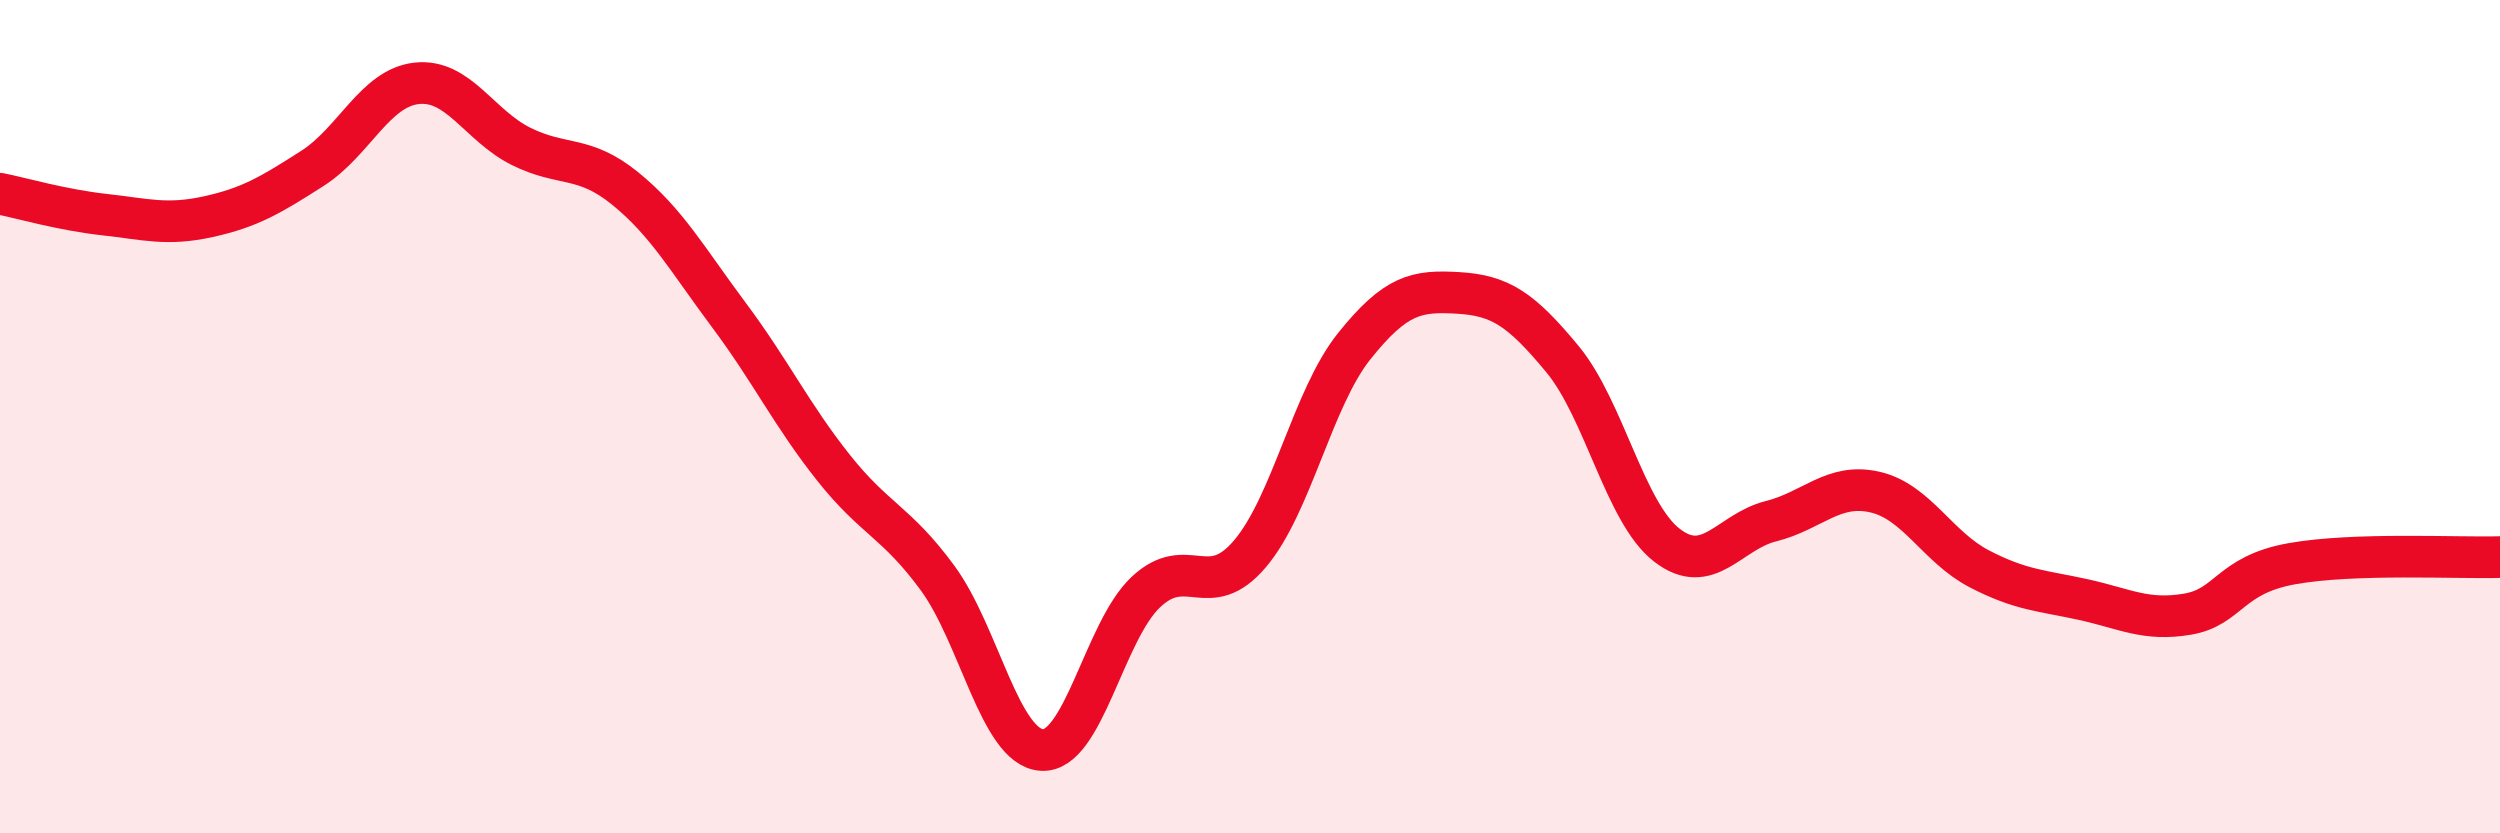
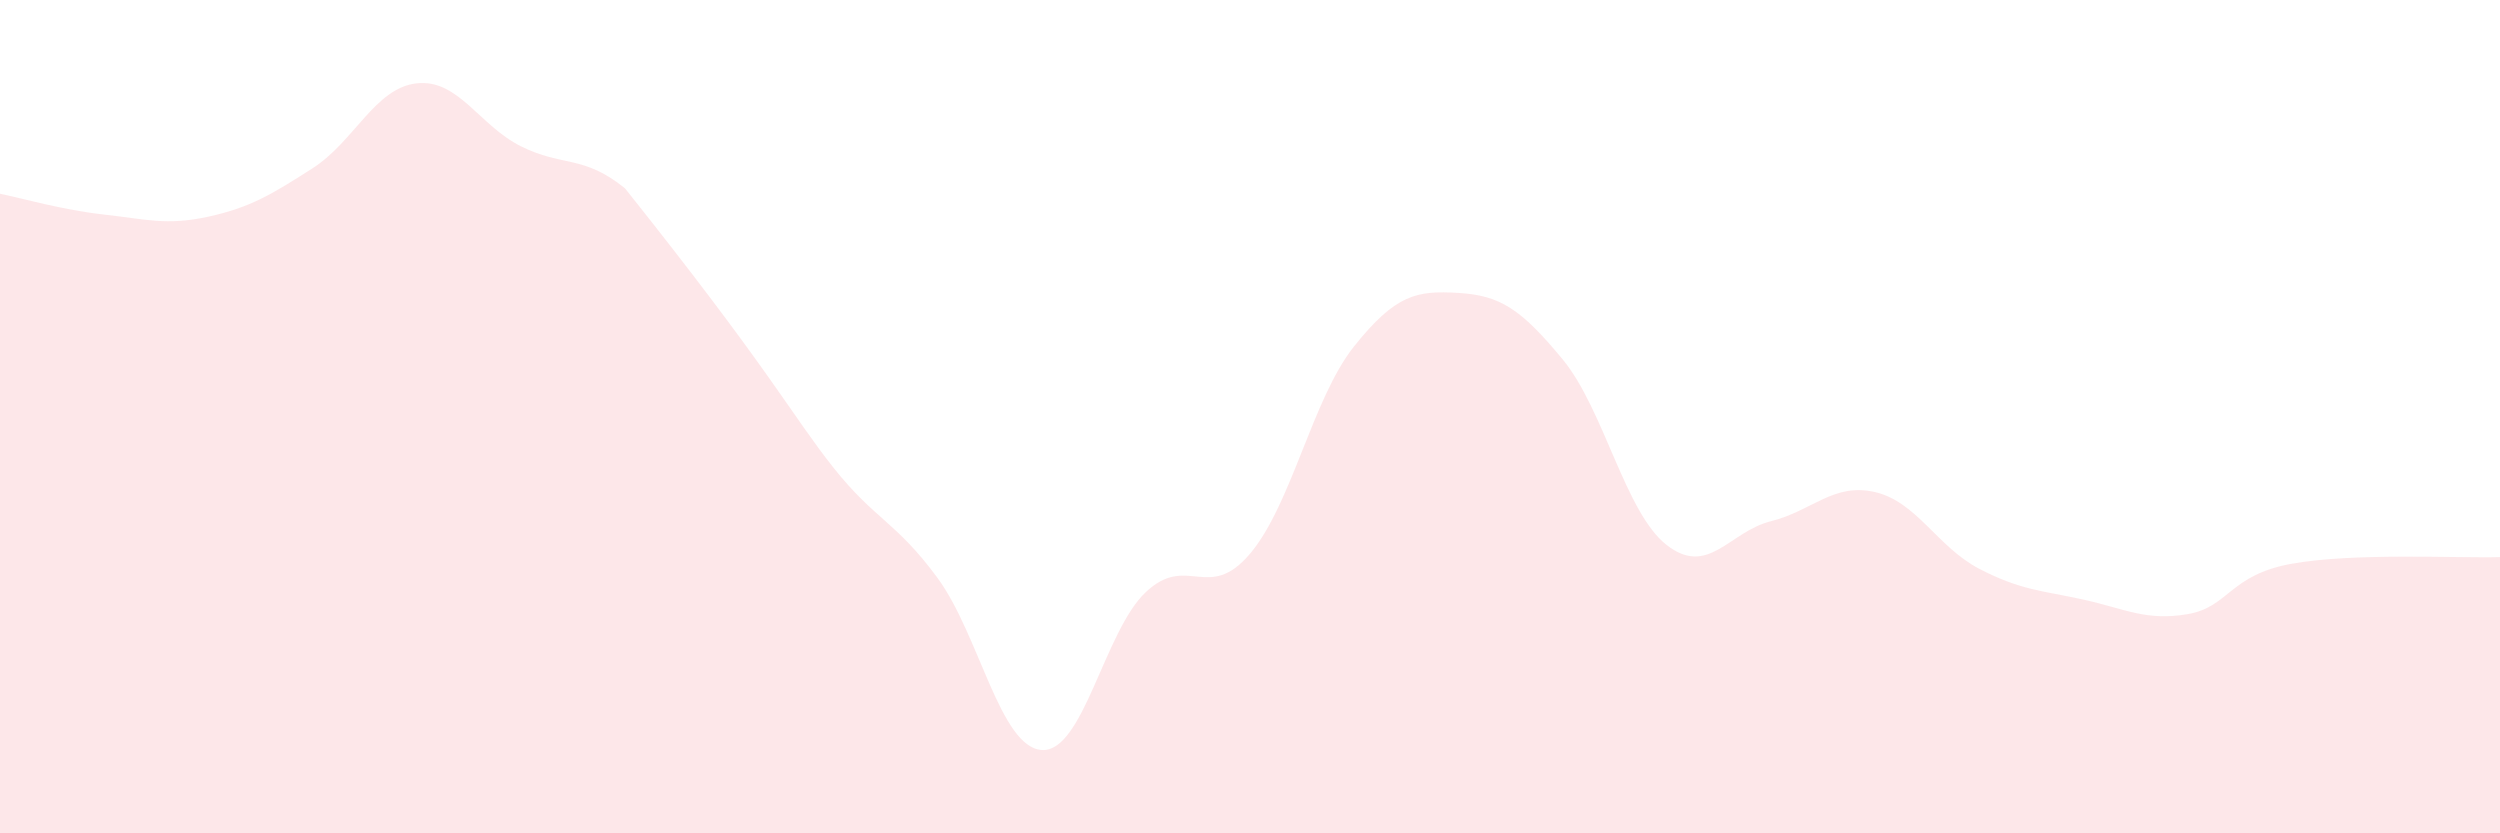
<svg xmlns="http://www.w3.org/2000/svg" width="60" height="20" viewBox="0 0 60 20">
-   <path d="M 0,4.65 C 0.5,4.75 1.5,5.04 2.5,5.15 C 3.5,5.26 4,5.42 5,5.2 C 6,4.98 6.5,4.68 7.5,4.04 C 8.5,3.4 9,2.11 10,2 C 11,1.89 11.5,3.01 12.5,3.51 C 13.5,4.01 14,3.71 15,4.52 C 16,5.33 16.5,6.23 17.5,7.57 C 18.5,8.91 19,9.96 20,11.22 C 21,12.48 21.5,12.51 22.5,13.87 C 23.5,15.23 24,17.93 25,18 C 26,18.07 26.5,15.15 27.5,14.21 C 28.5,13.27 29,14.47 30,13.29 C 31,12.11 31.5,9.56 32.5,8.31 C 33.5,7.06 34,6.97 35,7.03 C 36,7.09 36.5,7.41 37.5,8.62 C 38.5,9.83 39,12.3 40,13.08 C 41,13.86 41.5,12.76 42.5,12.51 C 43.5,12.26 44,11.58 45,11.81 C 46,12.04 46.5,13.13 47.5,13.65 C 48.5,14.17 49,14.17 50,14.39 C 51,14.61 51.5,14.91 52.5,14.74 C 53.5,14.57 53.5,13.8 55,13.53 C 56.5,13.26 59,13.4 60,13.37L60 20L0 20Z" fill="#EB0A25" opacity="0.1" stroke-linecap="round" stroke-linejoin="round" />
-   <path d="M 0,4.65 C 0.5,4.75 1.5,5.04 2.5,5.15 C 3.5,5.26 4,5.42 5,5.2 C 6,4.98 6.5,4.68 7.5,4.04 C 8.5,3.4 9,2.11 10,2 C 11,1.89 11.5,3.01 12.5,3.51 C 13.5,4.01 14,3.71 15,4.52 C 16,5.33 16.5,6.23 17.5,7.57 C 18.5,8.91 19,9.96 20,11.22 C 21,12.48 21.5,12.51 22.5,13.87 C 23.5,15.23 24,17.93 25,18 C 26,18.07 26.5,15.15 27.5,14.21 C 28.5,13.27 29,14.47 30,13.29 C 31,12.11 31.5,9.56 32.5,8.31 C 33.5,7.06 34,6.97 35,7.03 C 36,7.09 36.5,7.41 37.5,8.62 C 38.5,9.83 39,12.3 40,13.08 C 41,13.86 41.5,12.76 42.5,12.51 C 43.5,12.26 44,11.58 45,11.81 C 46,12.04 46.5,13.13 47.5,13.65 C 48.5,14.17 49,14.17 50,14.39 C 51,14.61 51.5,14.91 52.5,14.74 C 53.5,14.57 53.5,13.8 55,13.53 C 56.5,13.26 59,13.4 60,13.37" stroke="#EB0A25" stroke-width="1" fill="none" stroke-linecap="round" stroke-linejoin="round" />
+   <path d="M 0,4.65 C 0.5,4.75 1.5,5.04 2.5,5.15 C 3.5,5.26 4,5.42 5,5.2 C 6,4.98 6.5,4.68 7.5,4.04 C 8.5,3.4 9,2.11 10,2 C 11,1.89 11.5,3.01 12.5,3.51 C 13.5,4.01 14,3.71 15,4.52 C 18.5,8.91 19,9.96 20,11.22 C 21,12.48 21.5,12.51 22.5,13.87 C 23.5,15.23 24,17.93 25,18 C 26,18.07 26.5,15.15 27.5,14.21 C 28.5,13.27 29,14.47 30,13.29 C 31,12.11 31.5,9.56 32.5,8.31 C 33.5,7.06 34,6.97 35,7.03 C 36,7.09 36.5,7.41 37.5,8.62 C 38.5,9.83 39,12.3 40,13.08 C 41,13.86 41.5,12.76 42.5,12.51 C 43.5,12.26 44,11.58 45,11.81 C 46,12.04 46.5,13.13 47.5,13.65 C 48.5,14.17 49,14.17 50,14.39 C 51,14.61 51.5,14.91 52.5,14.74 C 53.5,14.57 53.5,13.8 55,13.53 C 56.5,13.26 59,13.4 60,13.37L60 20L0 20Z" fill="#EB0A25" opacity="0.1" stroke-linecap="round" stroke-linejoin="round" />
</svg>